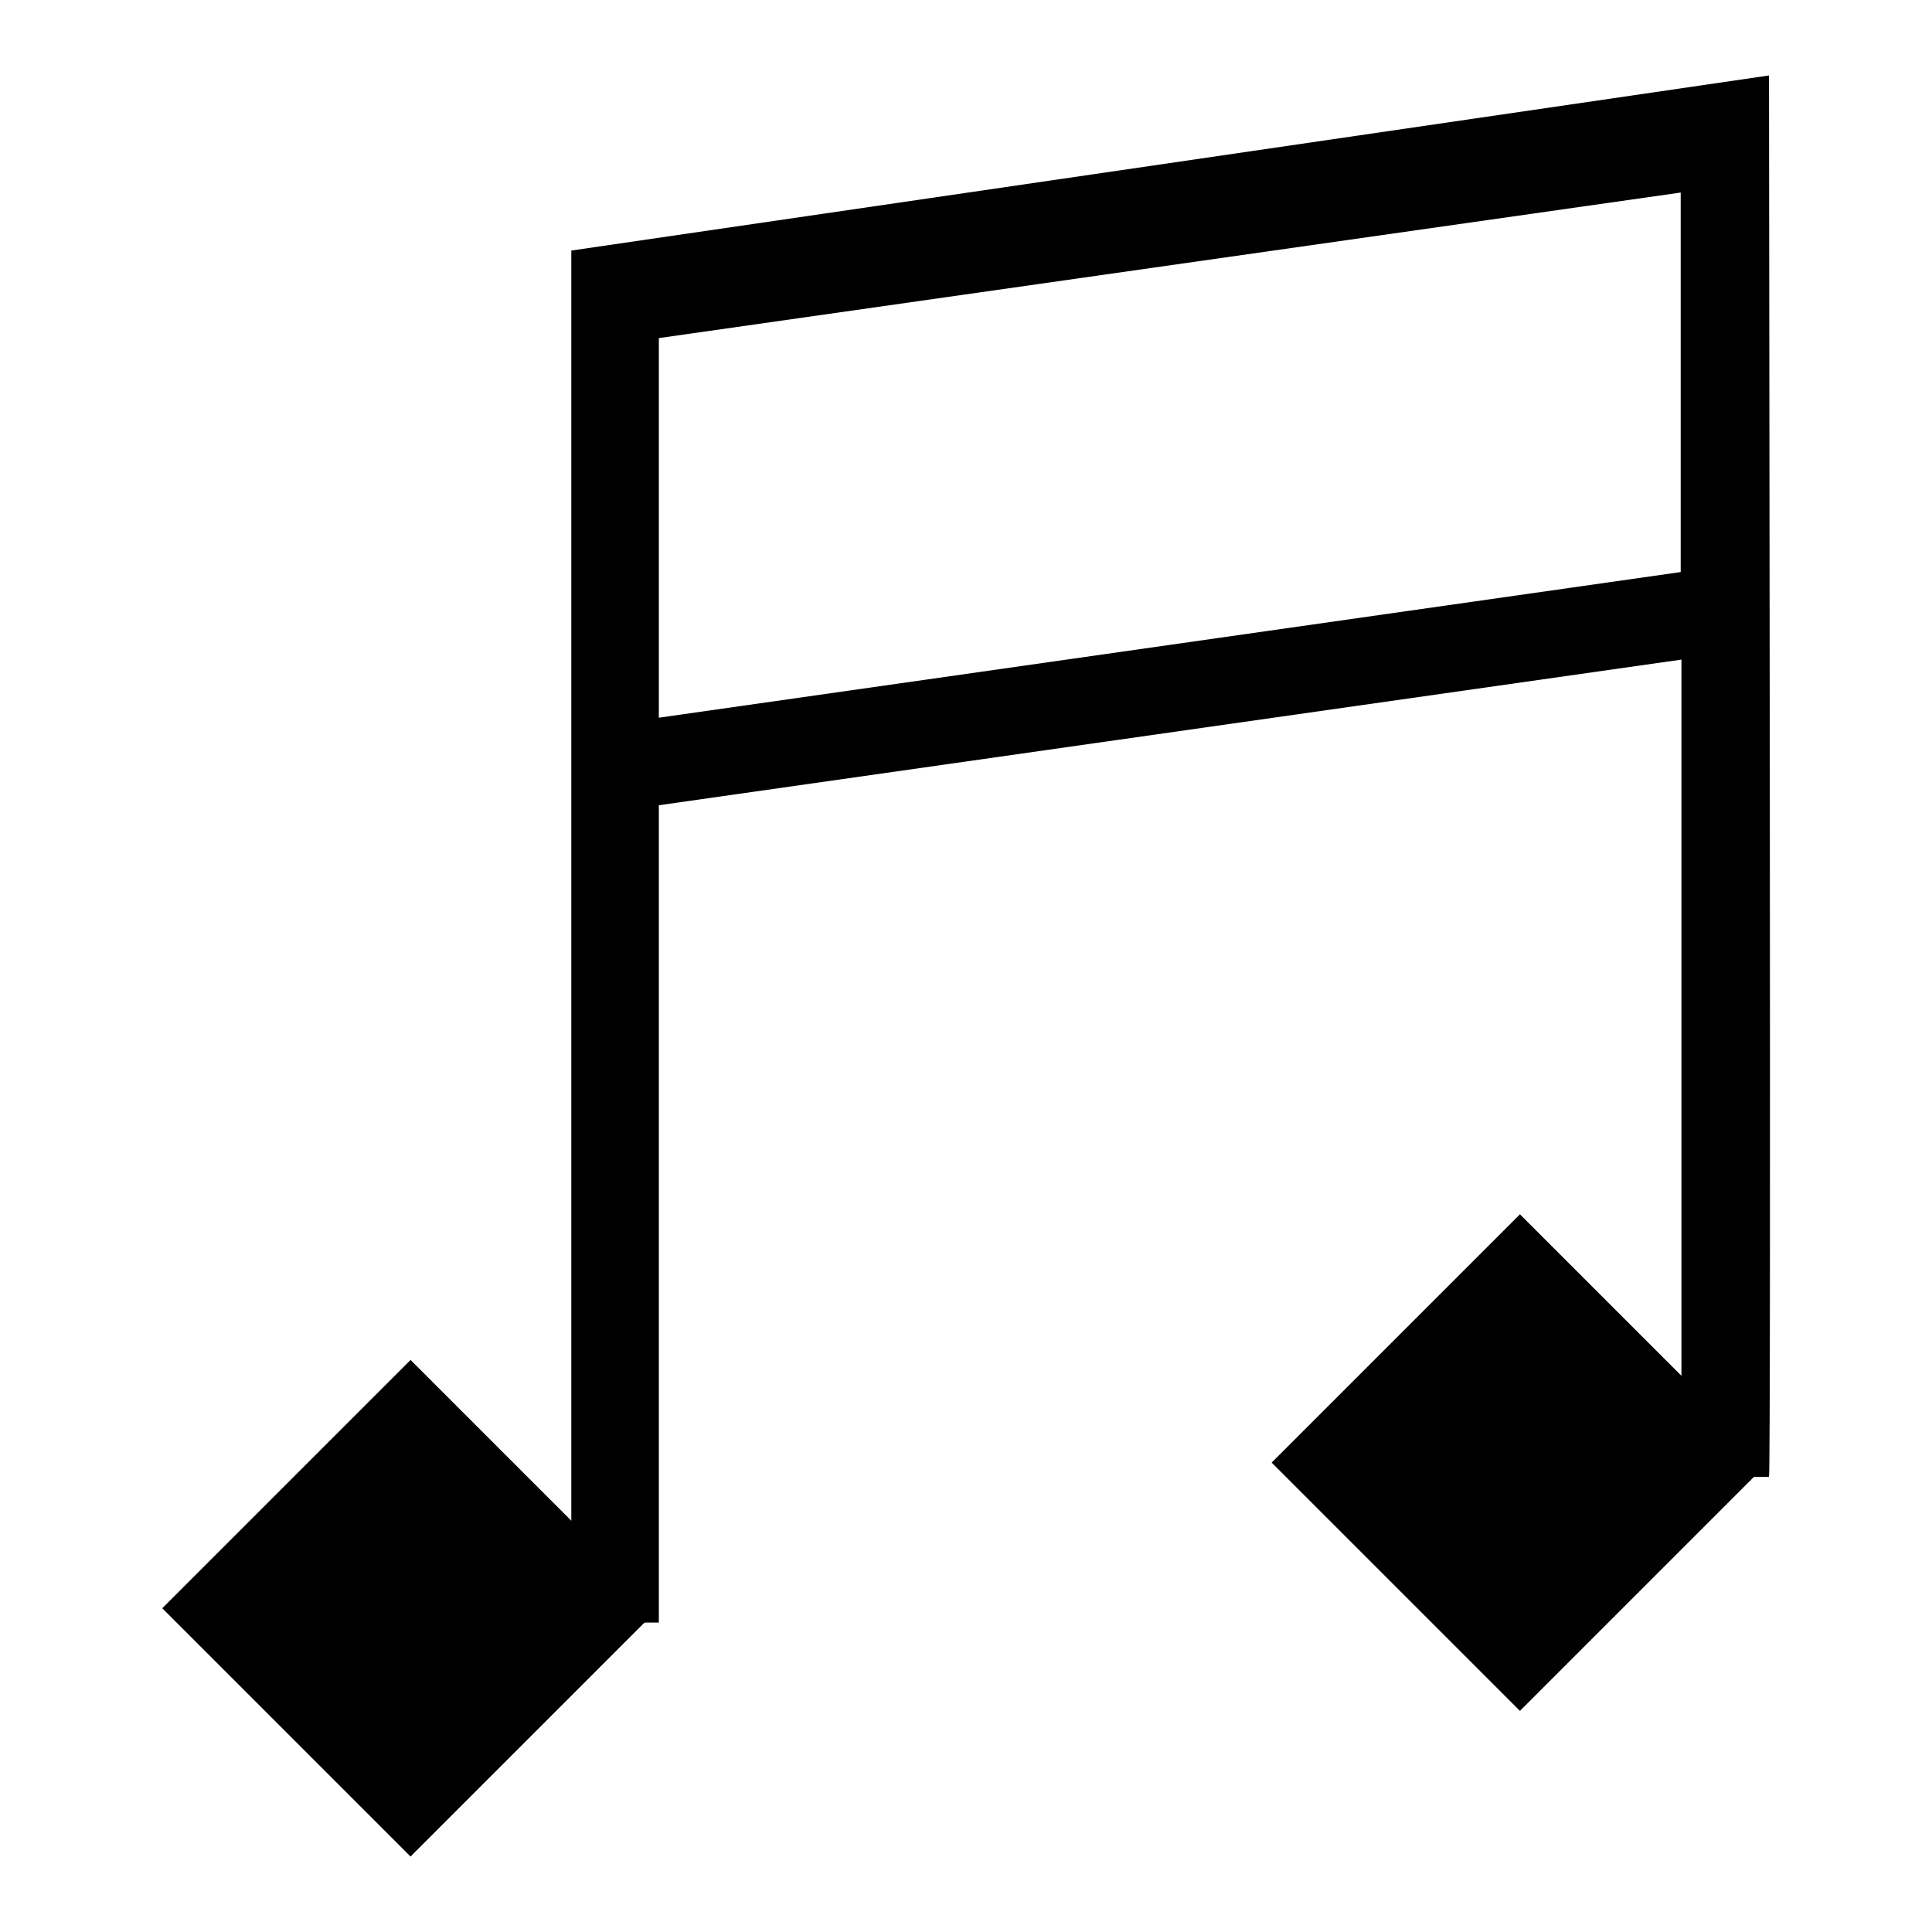
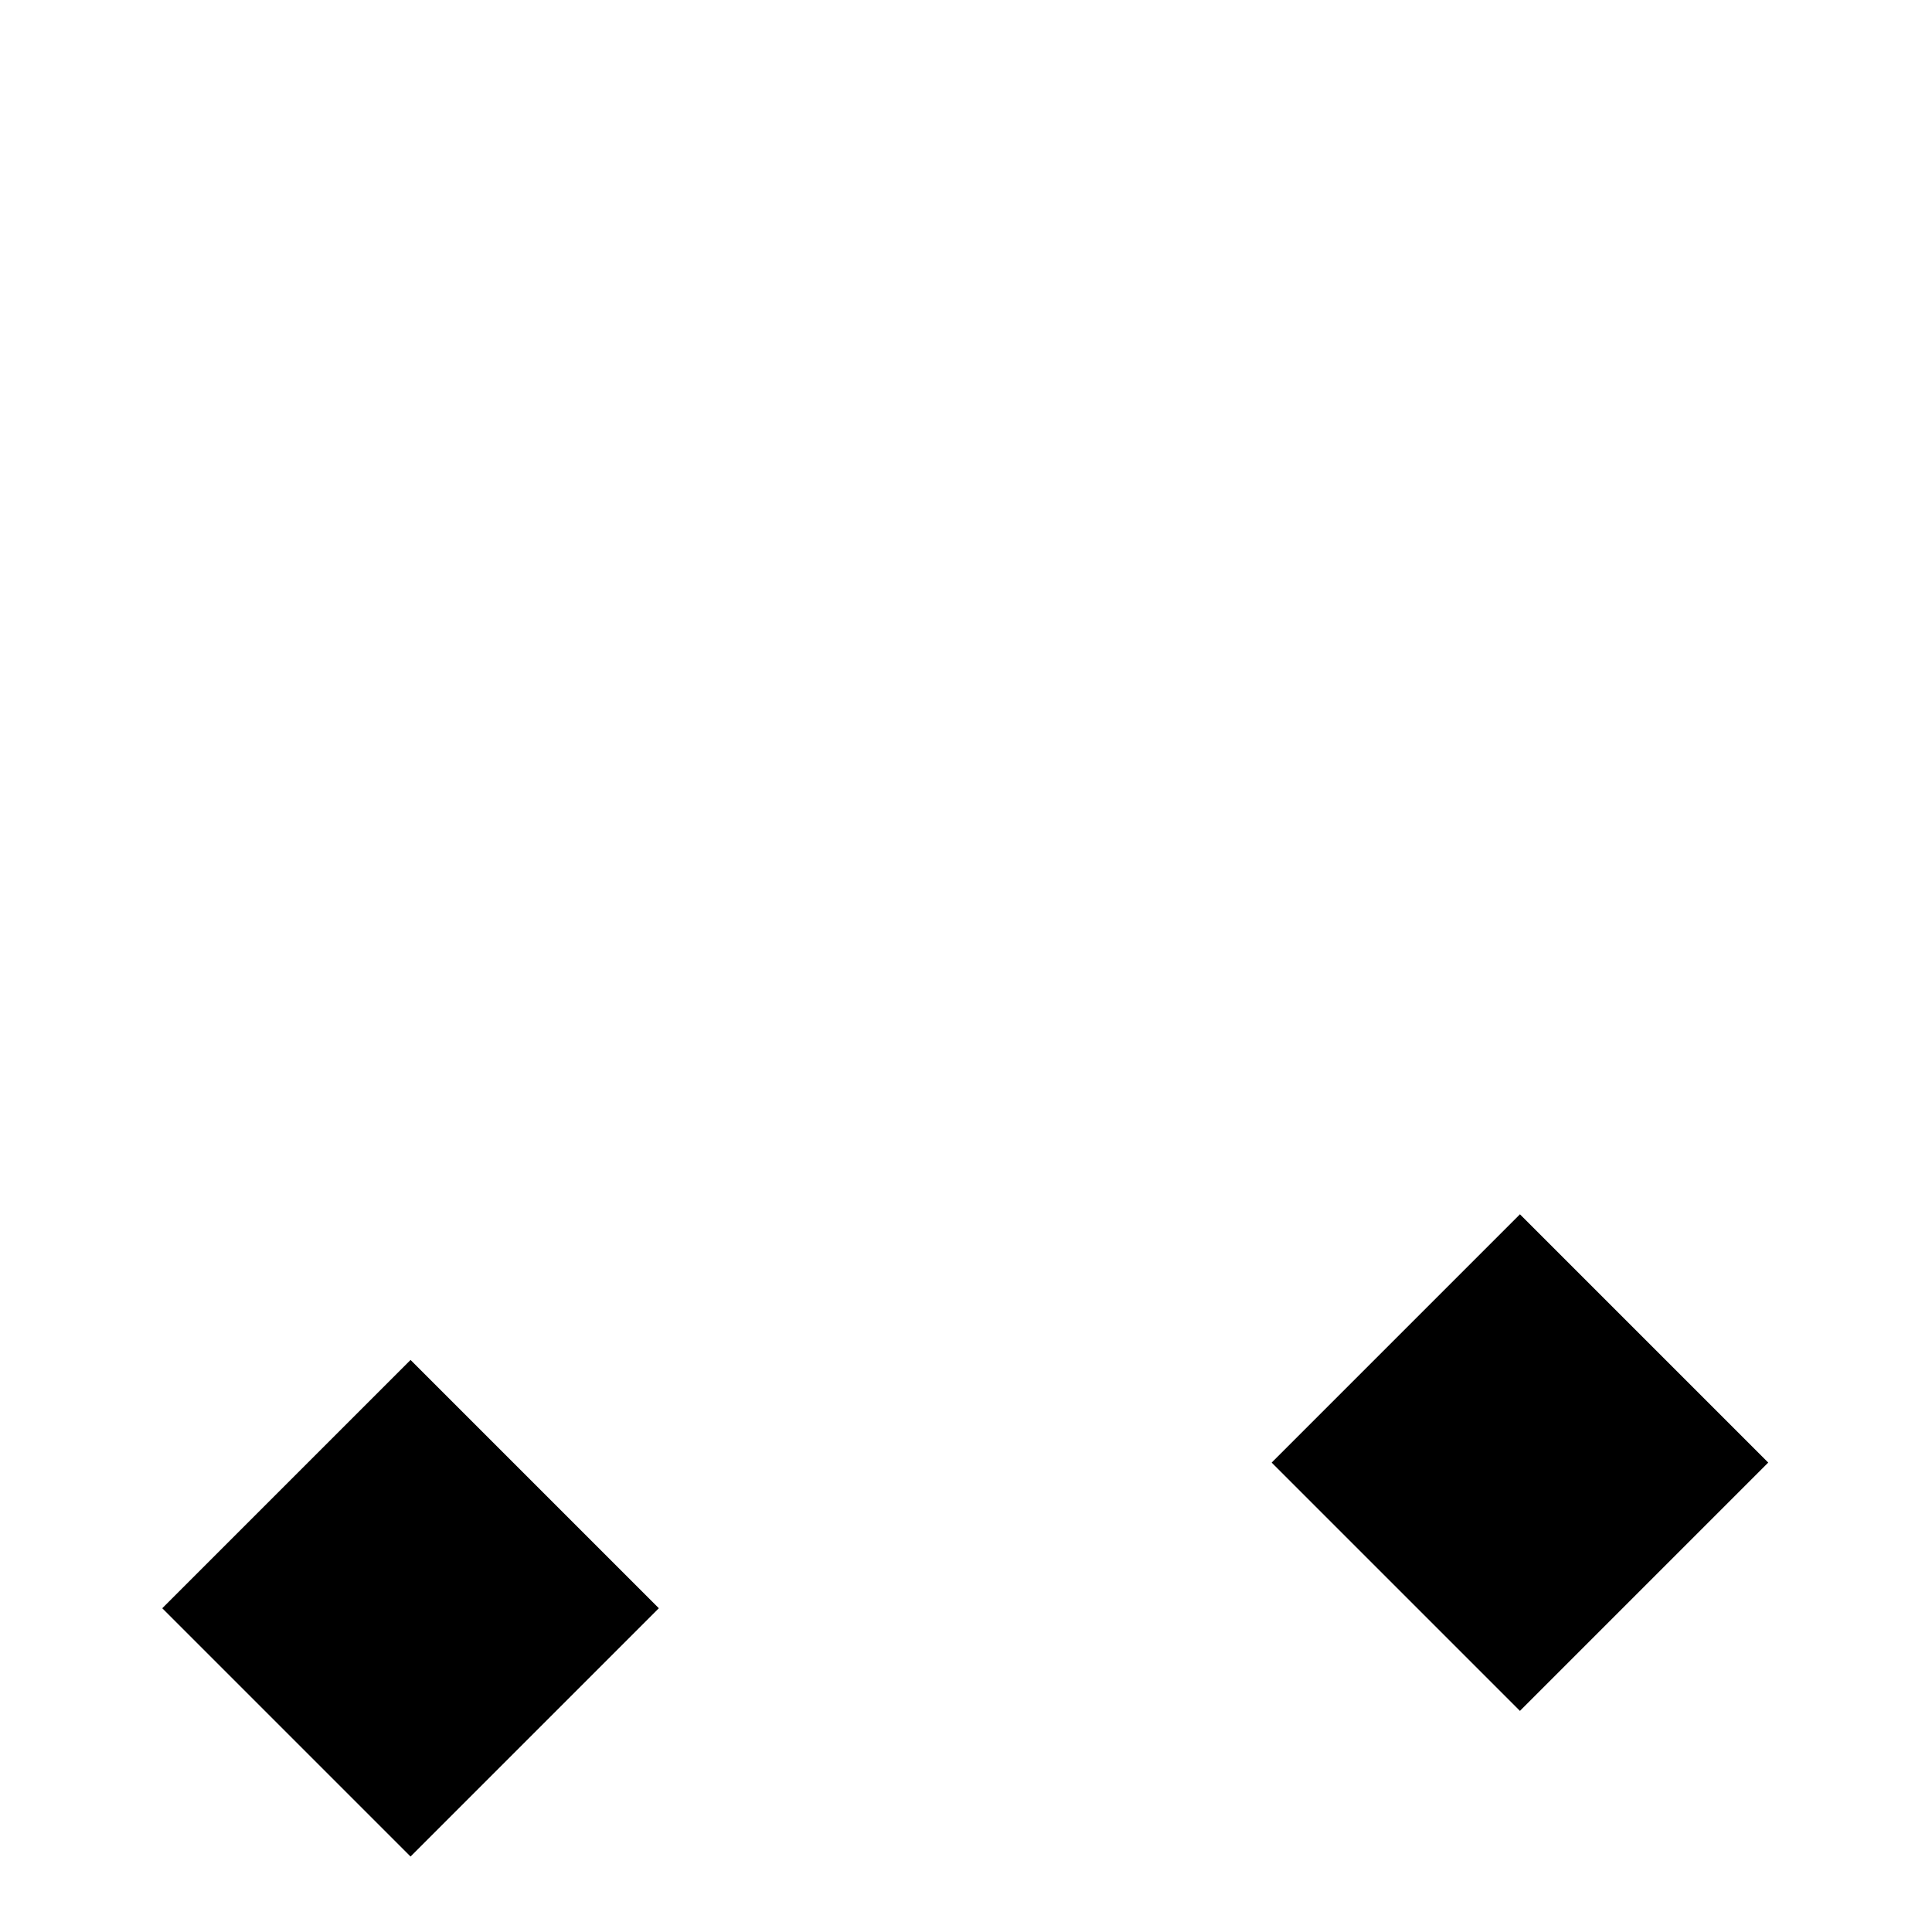
<svg xmlns="http://www.w3.org/2000/svg" version="1.1" x="0px" y="0px" viewBox="0 0 256 256" enable-background="new 0 0 256 256" xml:space="preserve">
  <g>
    <g>
-       <path fill="#000000" d="M222.8,195.7V87.4L87.3,106.7l0,108.3H75.7V33.2L234.4,10c0,12.6,0.3,185.7,0,185.7C234.3,195.7,222.8,195.7,222.8,195.7z M222.8,25.5L87.3,44.8v50.3l135.4-19.3V25.5z" />
      <path fill="#000000" d="M201.4,226.7l-32.9-32.9l32.9-32.9l32.9,32.9L201.4,226.7z M21.5,213.1l32.9-32.9l32.9,32.9L54.4,246L21.5,213.1z" />
    </g>
  </g>
</svg>